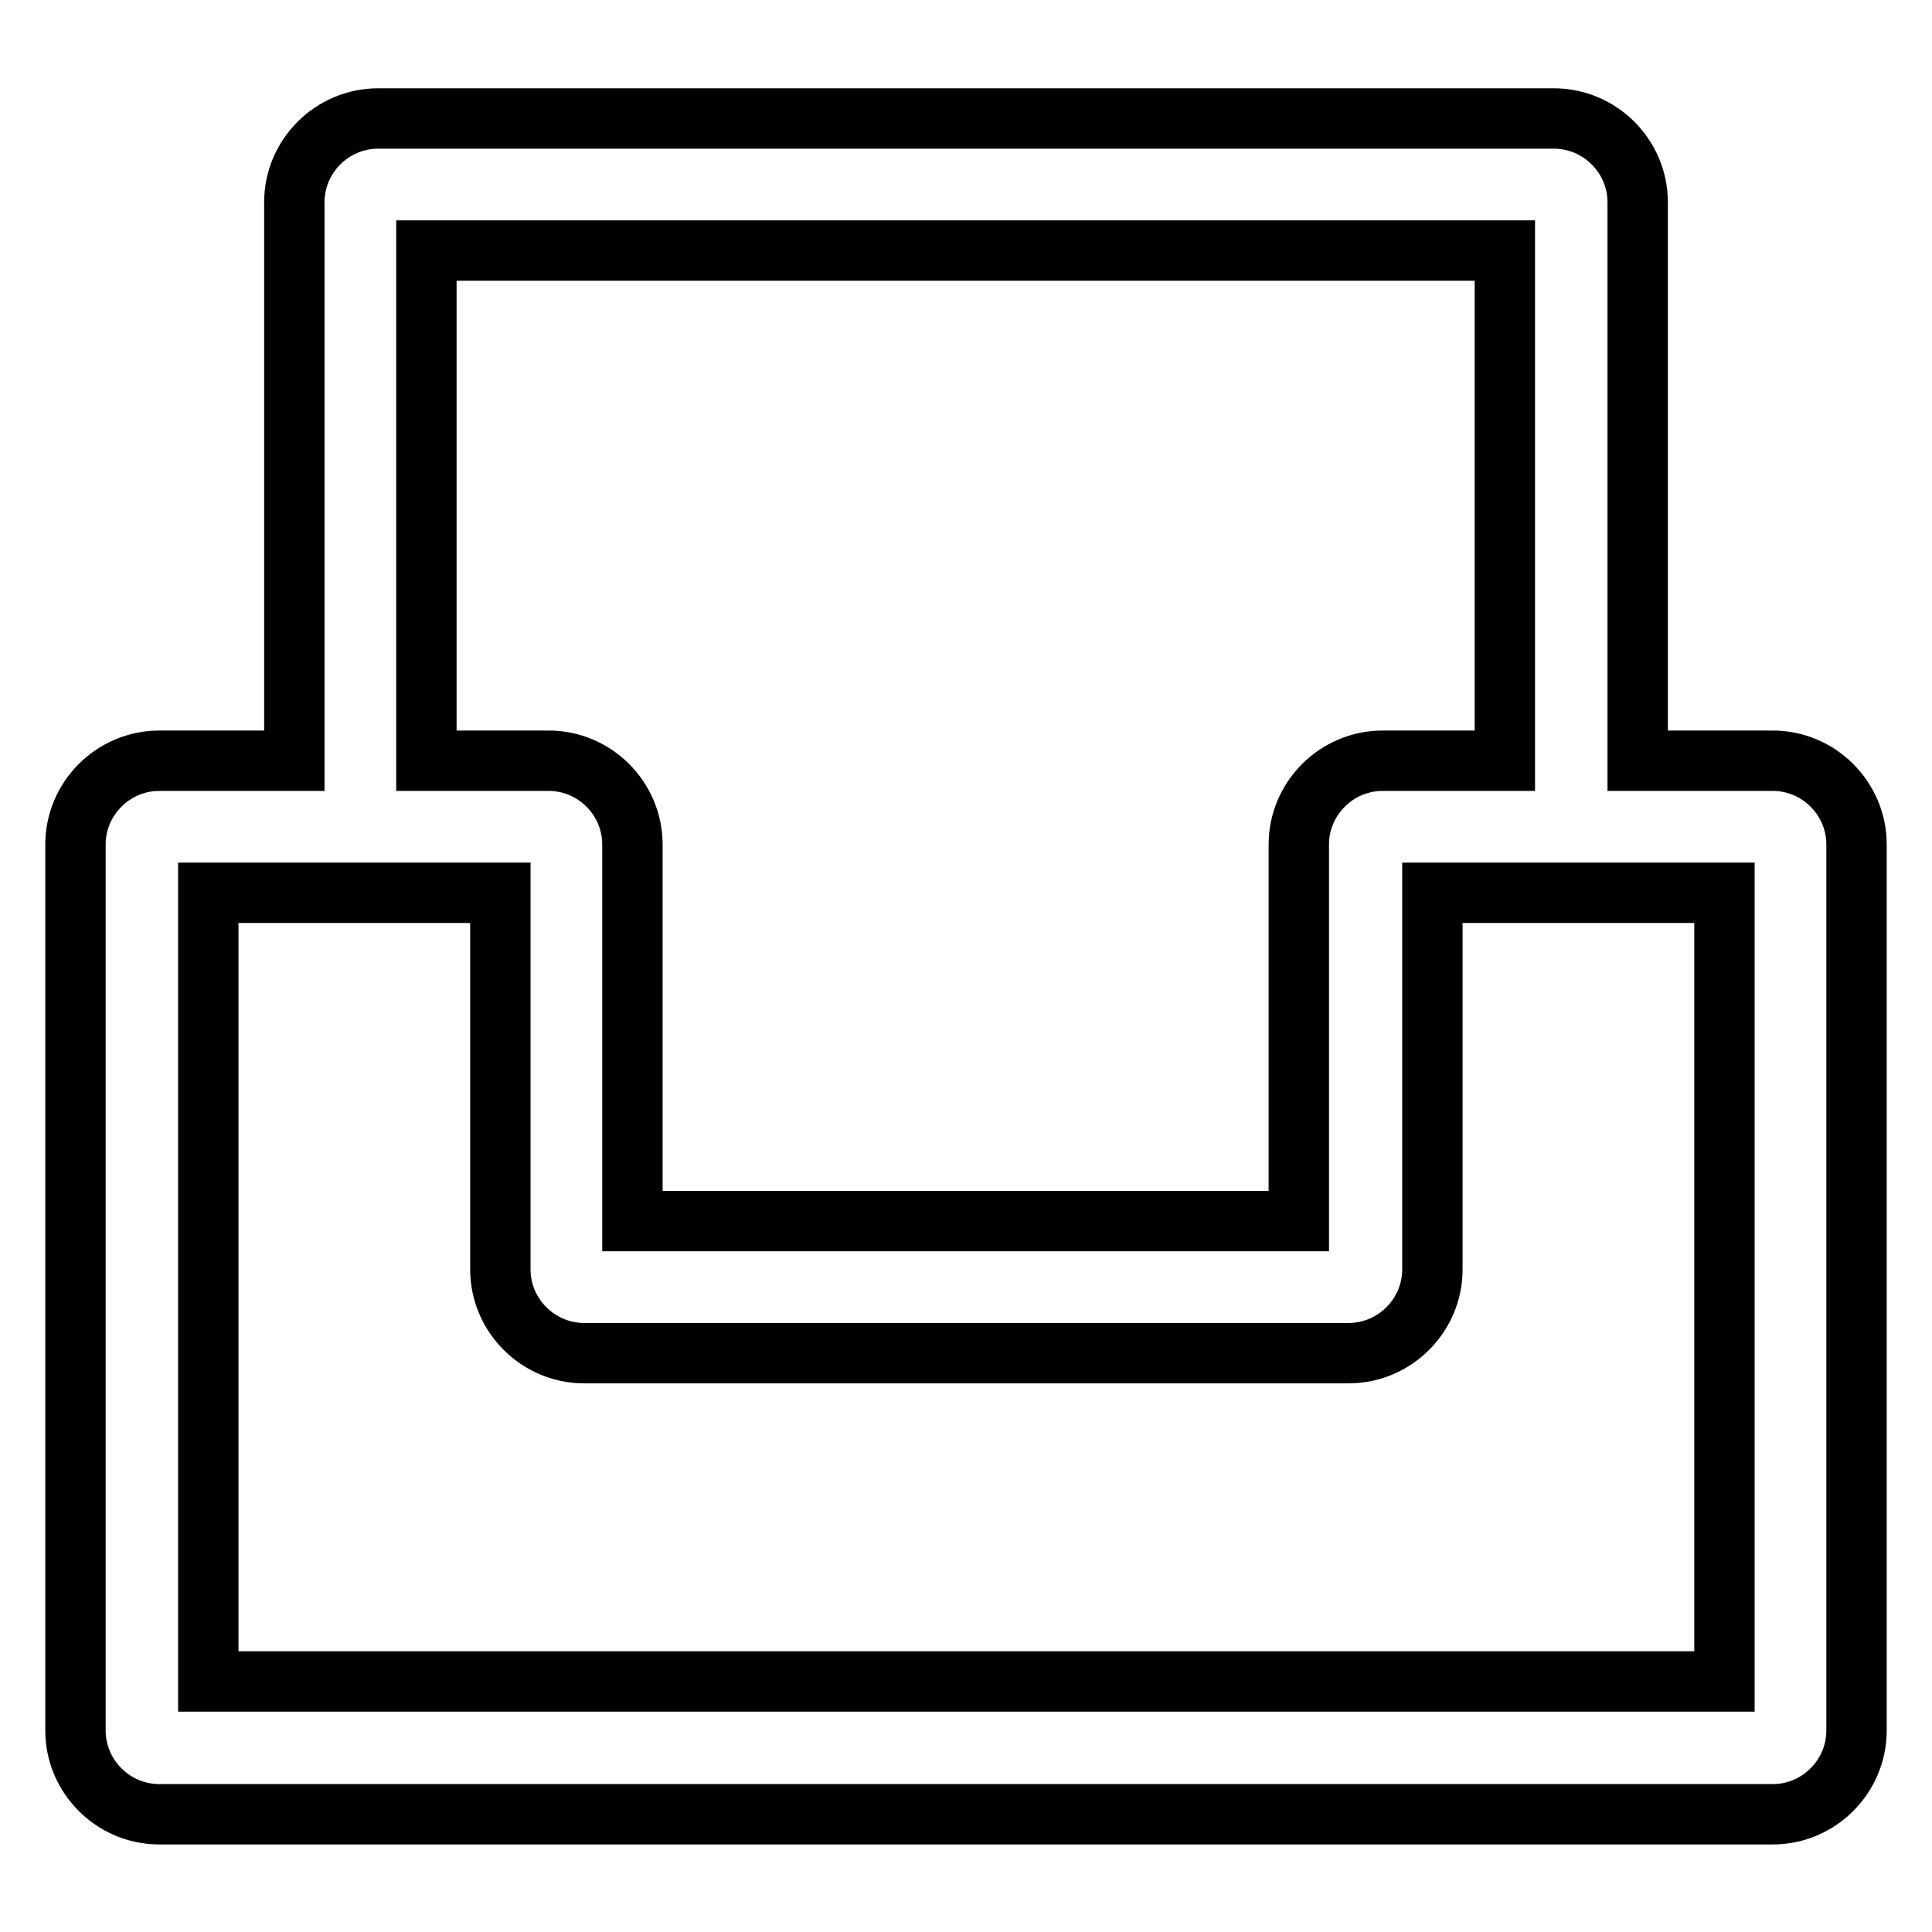
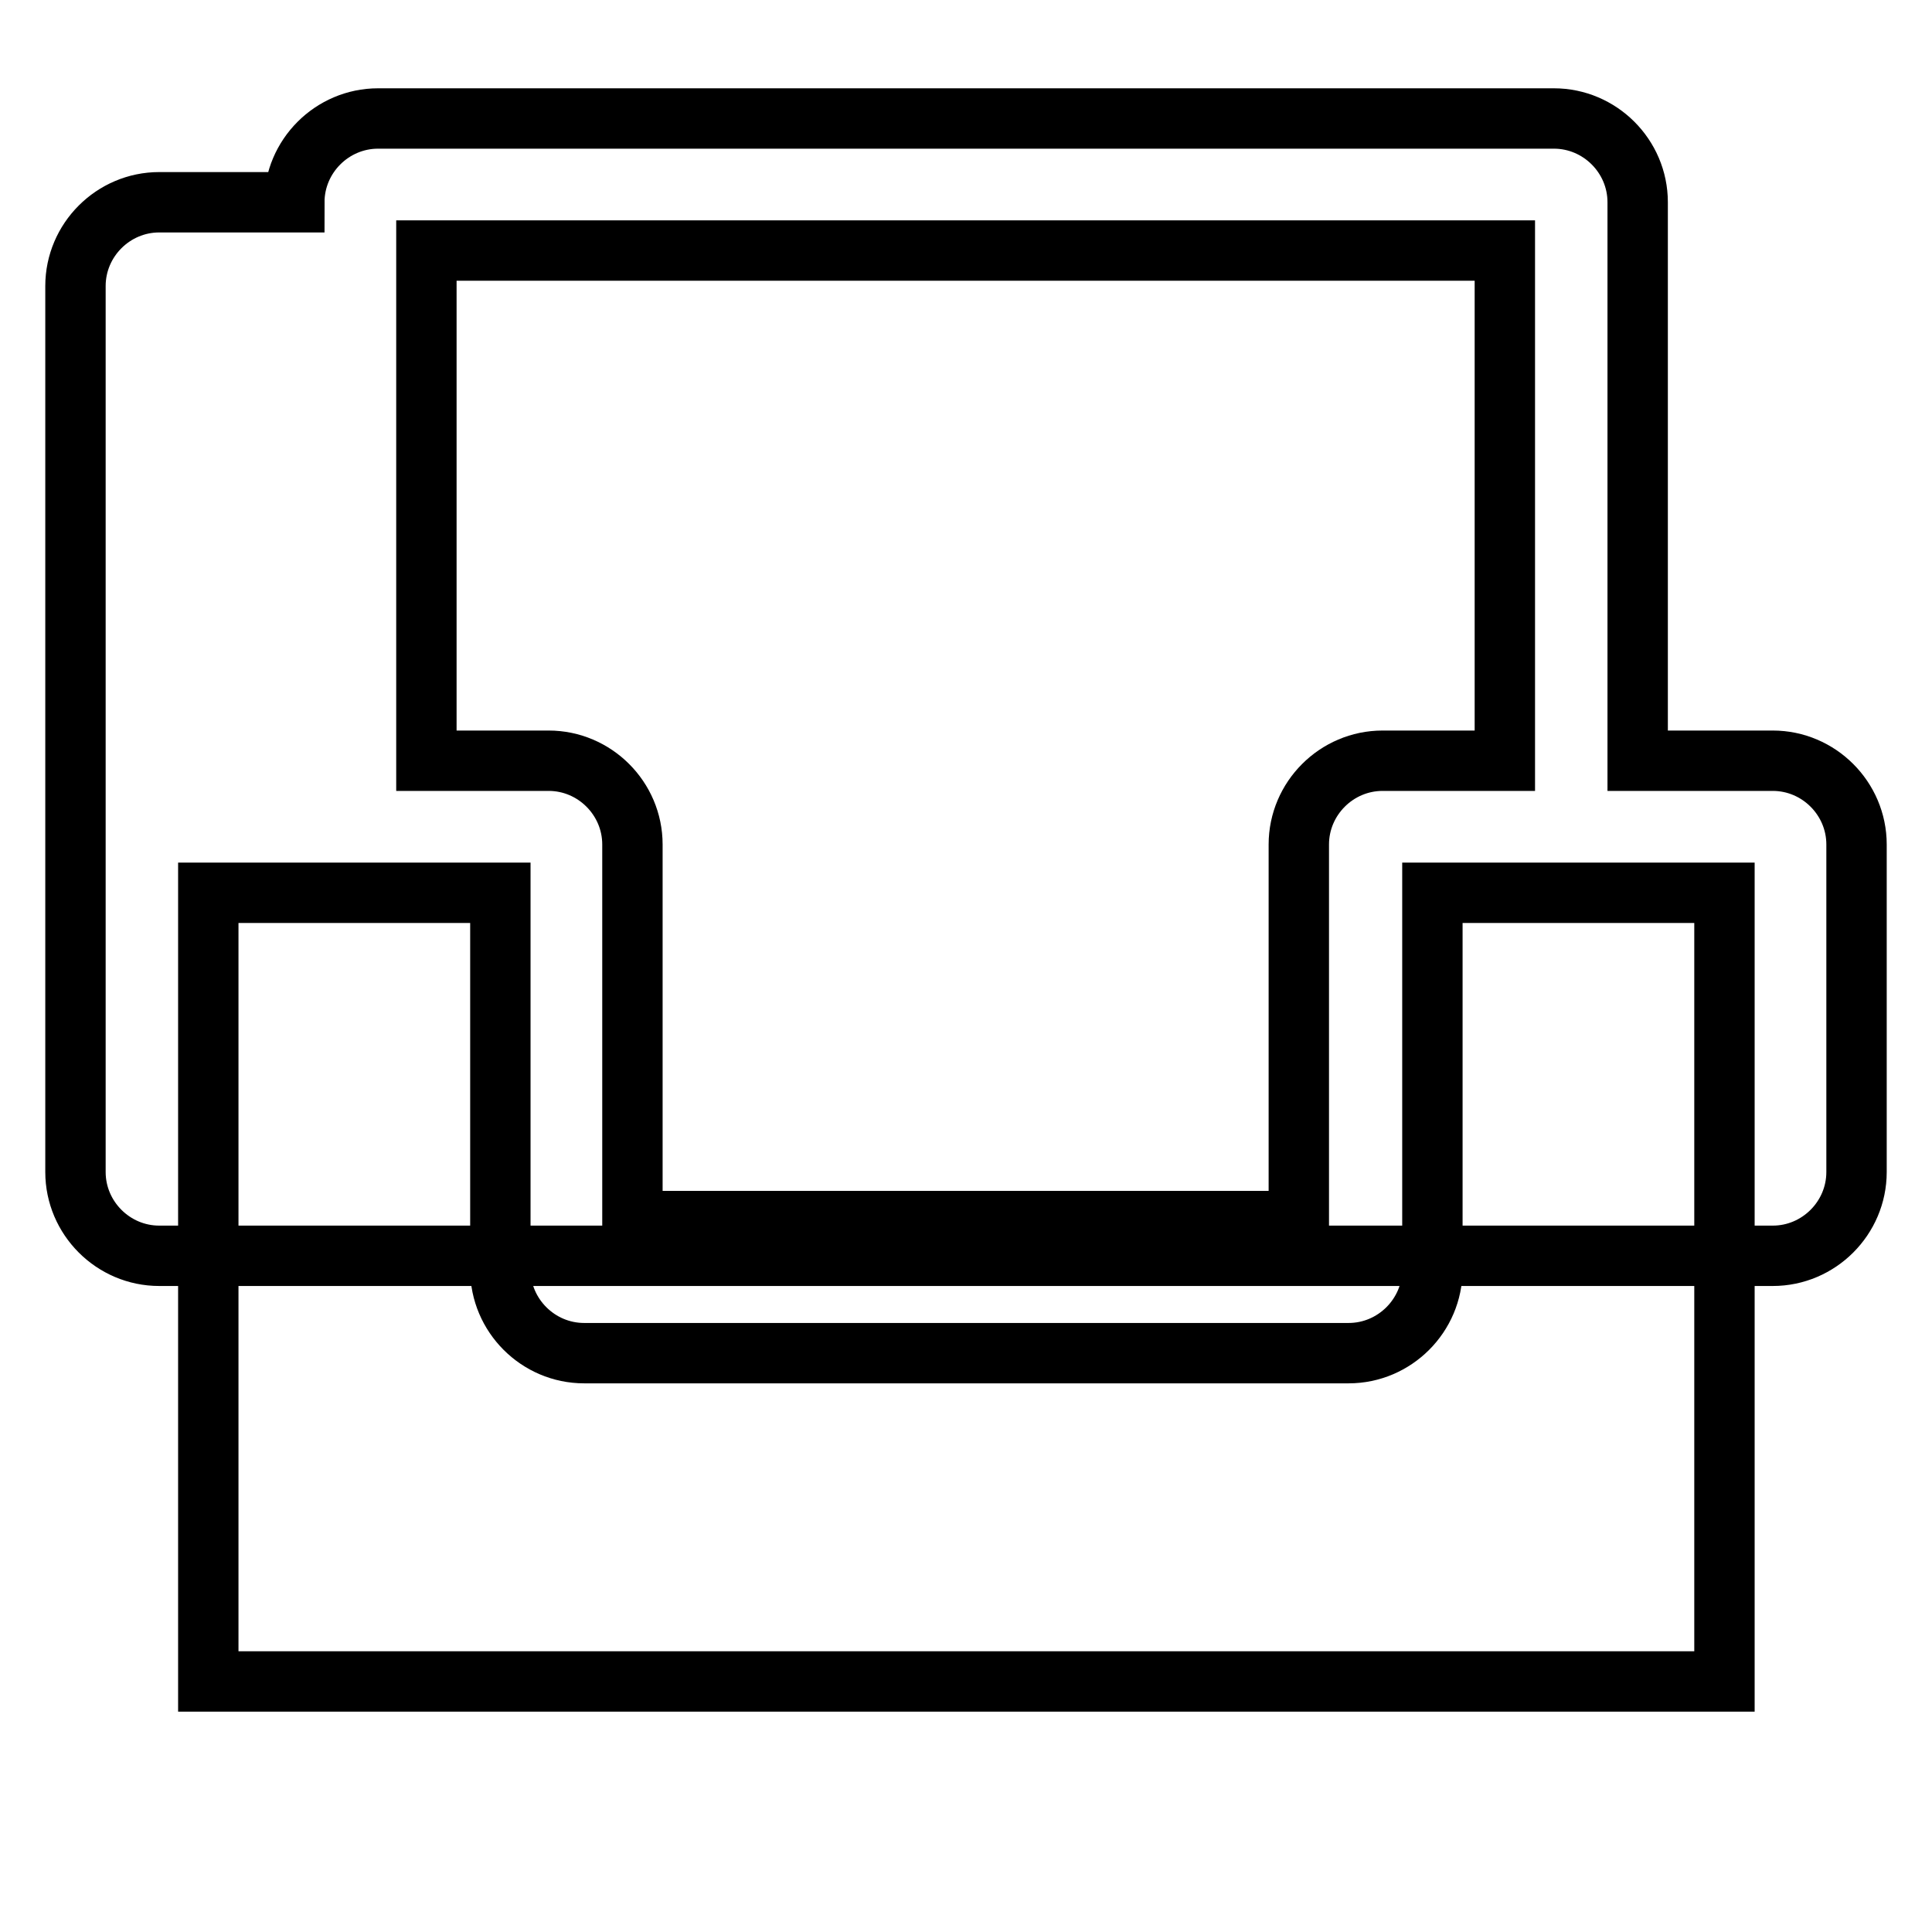
<svg xmlns="http://www.w3.org/2000/svg" version="1.1" x="0px" y="0px" viewBox="0 0 256 256" enable-background="new 0 0 256 256" xml:space="preserve">
  <g>
-     <path stroke-width="8" fill-opacity="0" stroke="#000000" d="M234.9,100.8H217v-74c0-6.1-5-11.1-11.1-11.1H50.1c-6.1,0-11.1,5-11.1,11.1v74H21.1 c-6.1,0-11.1,5-11.1,11.1v117.4c0,6.1,5,11.1,11.1,11.1h213.8c6.1,0,11.1-5,11.1-11.1V111.9C246,105.8,241,100.8,234.9,100.8z  M56.5,33.2h142.9v67.6h-16.2c-6.1,0-11.1,5-11.1,11.1v49.9H83.8v-49.9c0-6.1-5-11.1-11.1-11.1H56.5V33.2z M228.4,222.8H27.6V118.3 h38.7v49.9c0,6.1,5,11.1,11.1,11.1h101.3c6.1,0,11.1-5,11.1-11.1v-49.9h38.7V222.8z" />
+     <path stroke-width="8" fill-opacity="0" stroke="#000000" d="M234.9,100.8H217v-74c0-6.1-5-11.1-11.1-11.1H50.1c-6.1,0-11.1,5-11.1,11.1H21.1 c-6.1,0-11.1,5-11.1,11.1v117.4c0,6.1,5,11.1,11.1,11.1h213.8c6.1,0,11.1-5,11.1-11.1V111.9C246,105.8,241,100.8,234.9,100.8z  M56.5,33.2h142.9v67.6h-16.2c-6.1,0-11.1,5-11.1,11.1v49.9H83.8v-49.9c0-6.1-5-11.1-11.1-11.1H56.5V33.2z M228.4,222.8H27.6V118.3 h38.7v49.9c0,6.1,5,11.1,11.1,11.1h101.3c6.1,0,11.1-5,11.1-11.1v-49.9h38.7V222.8z" />
  </g>
</svg>